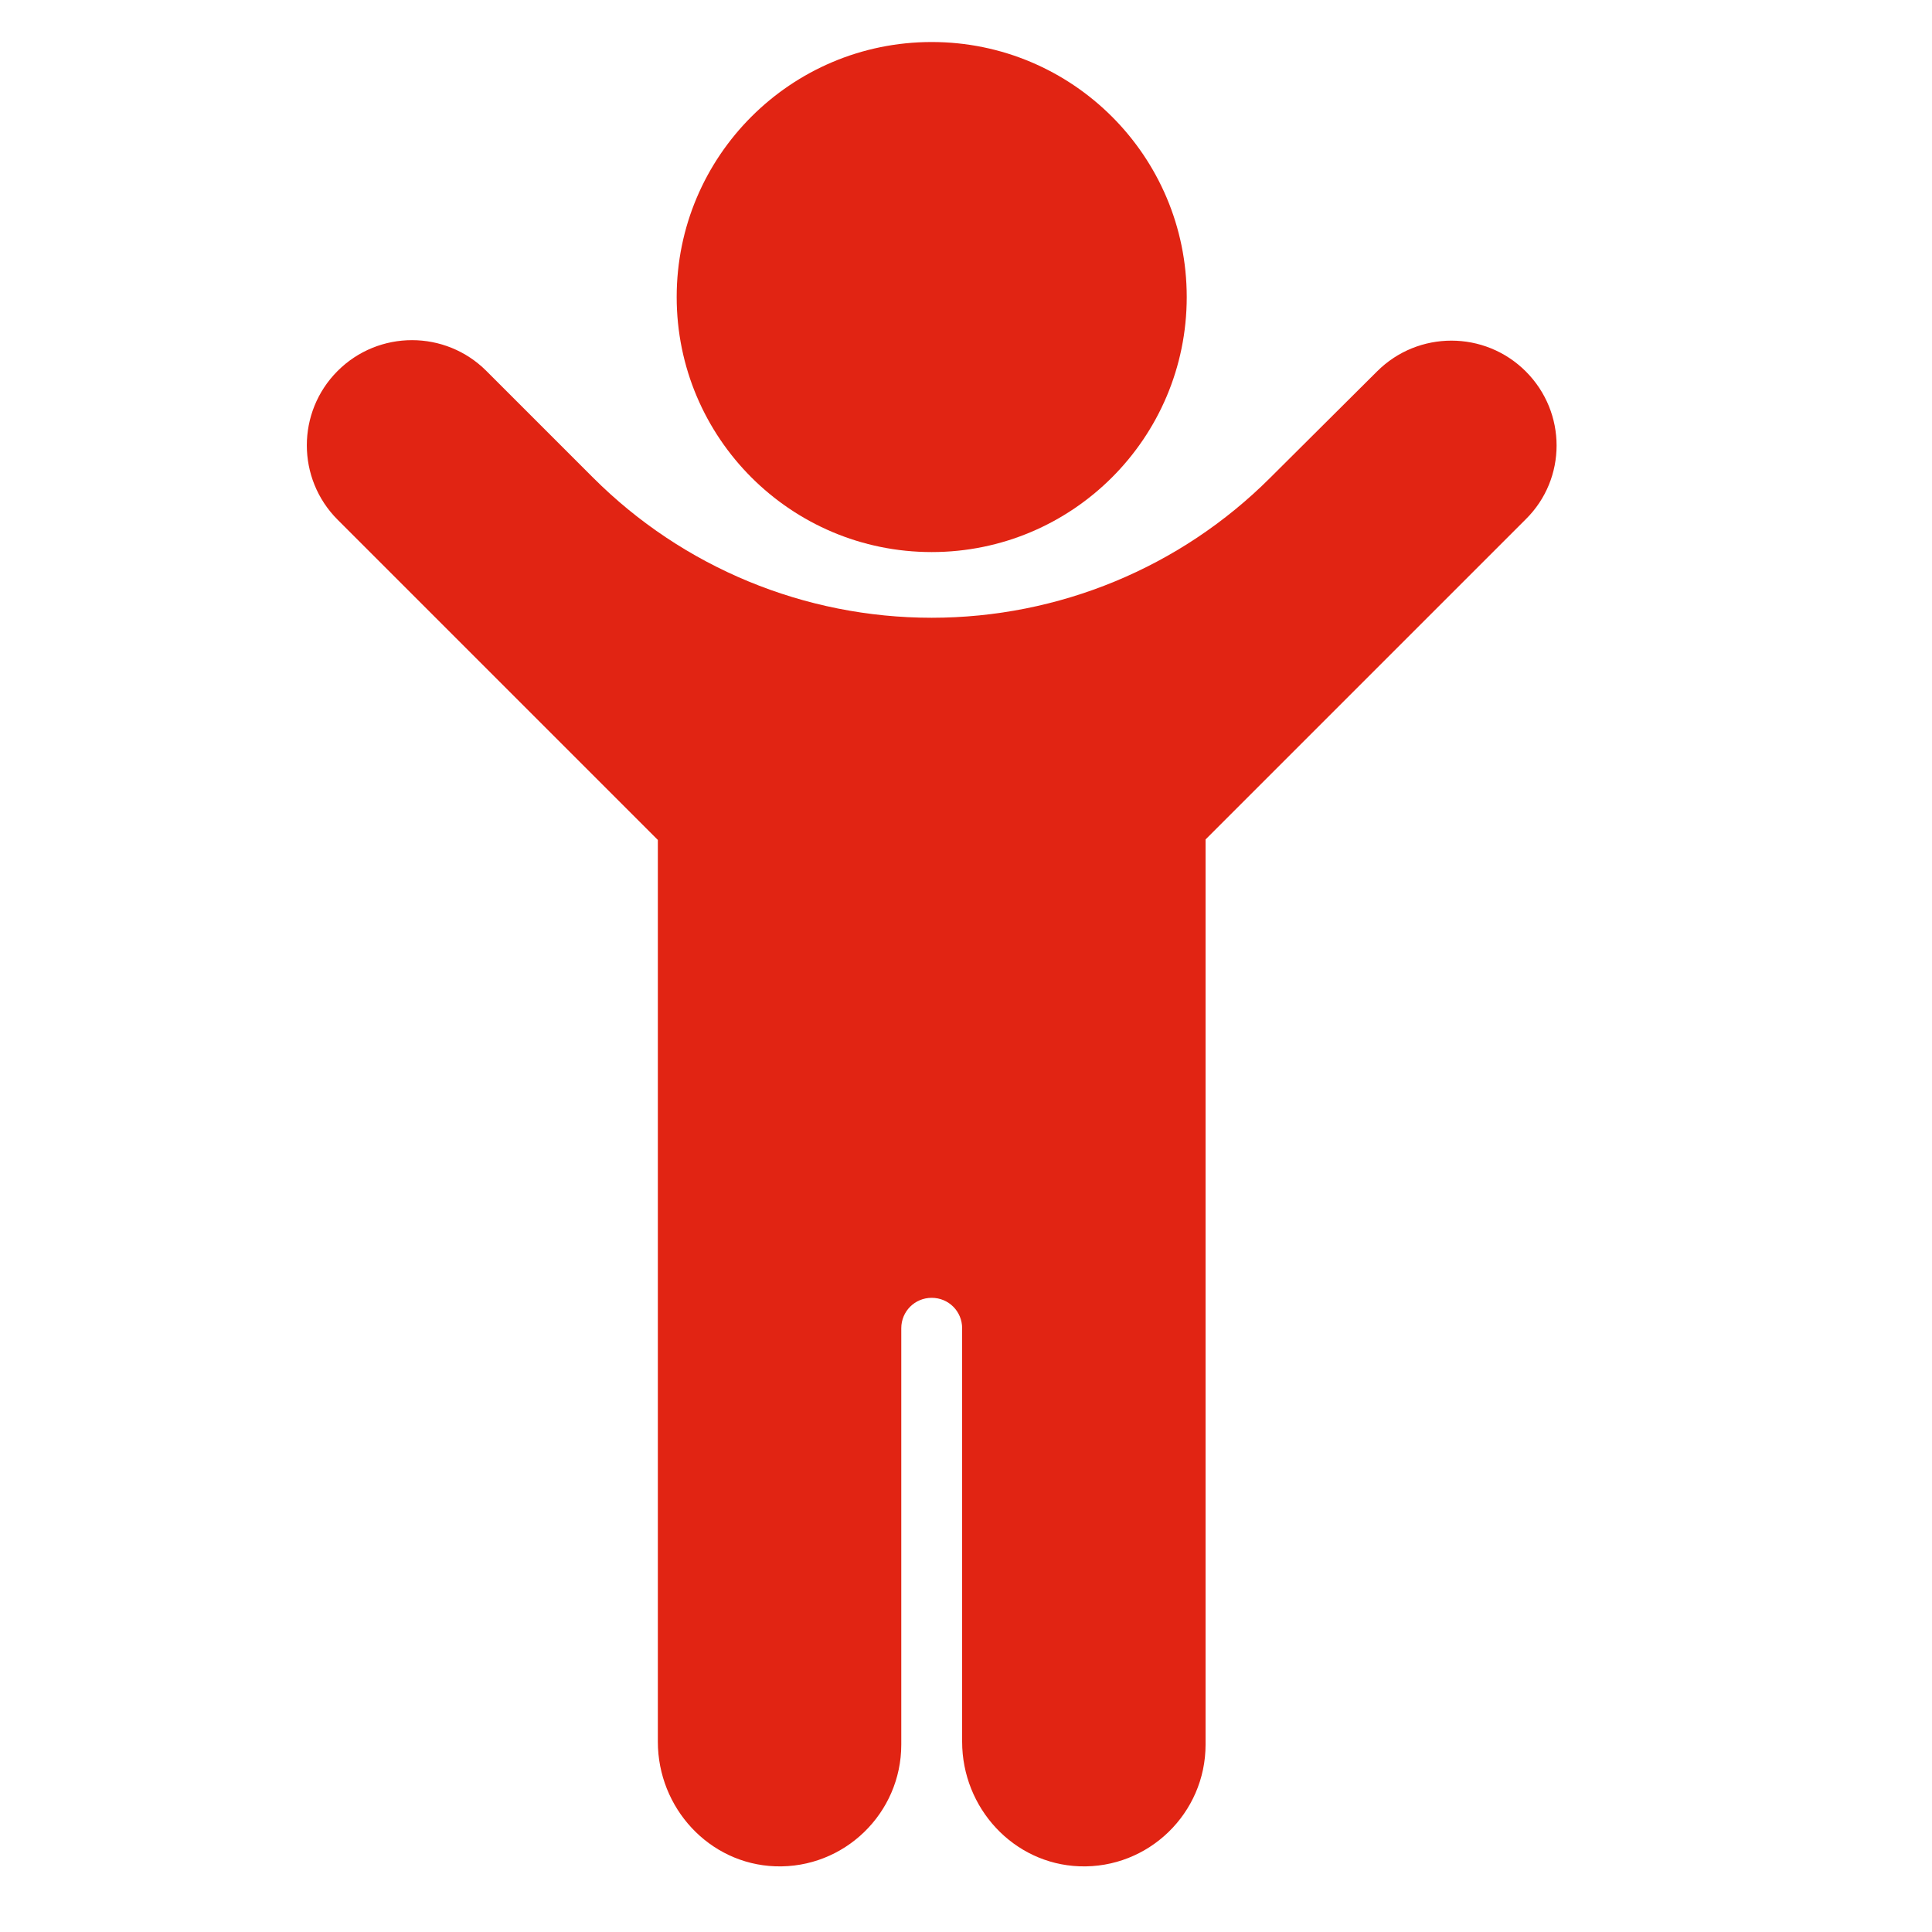
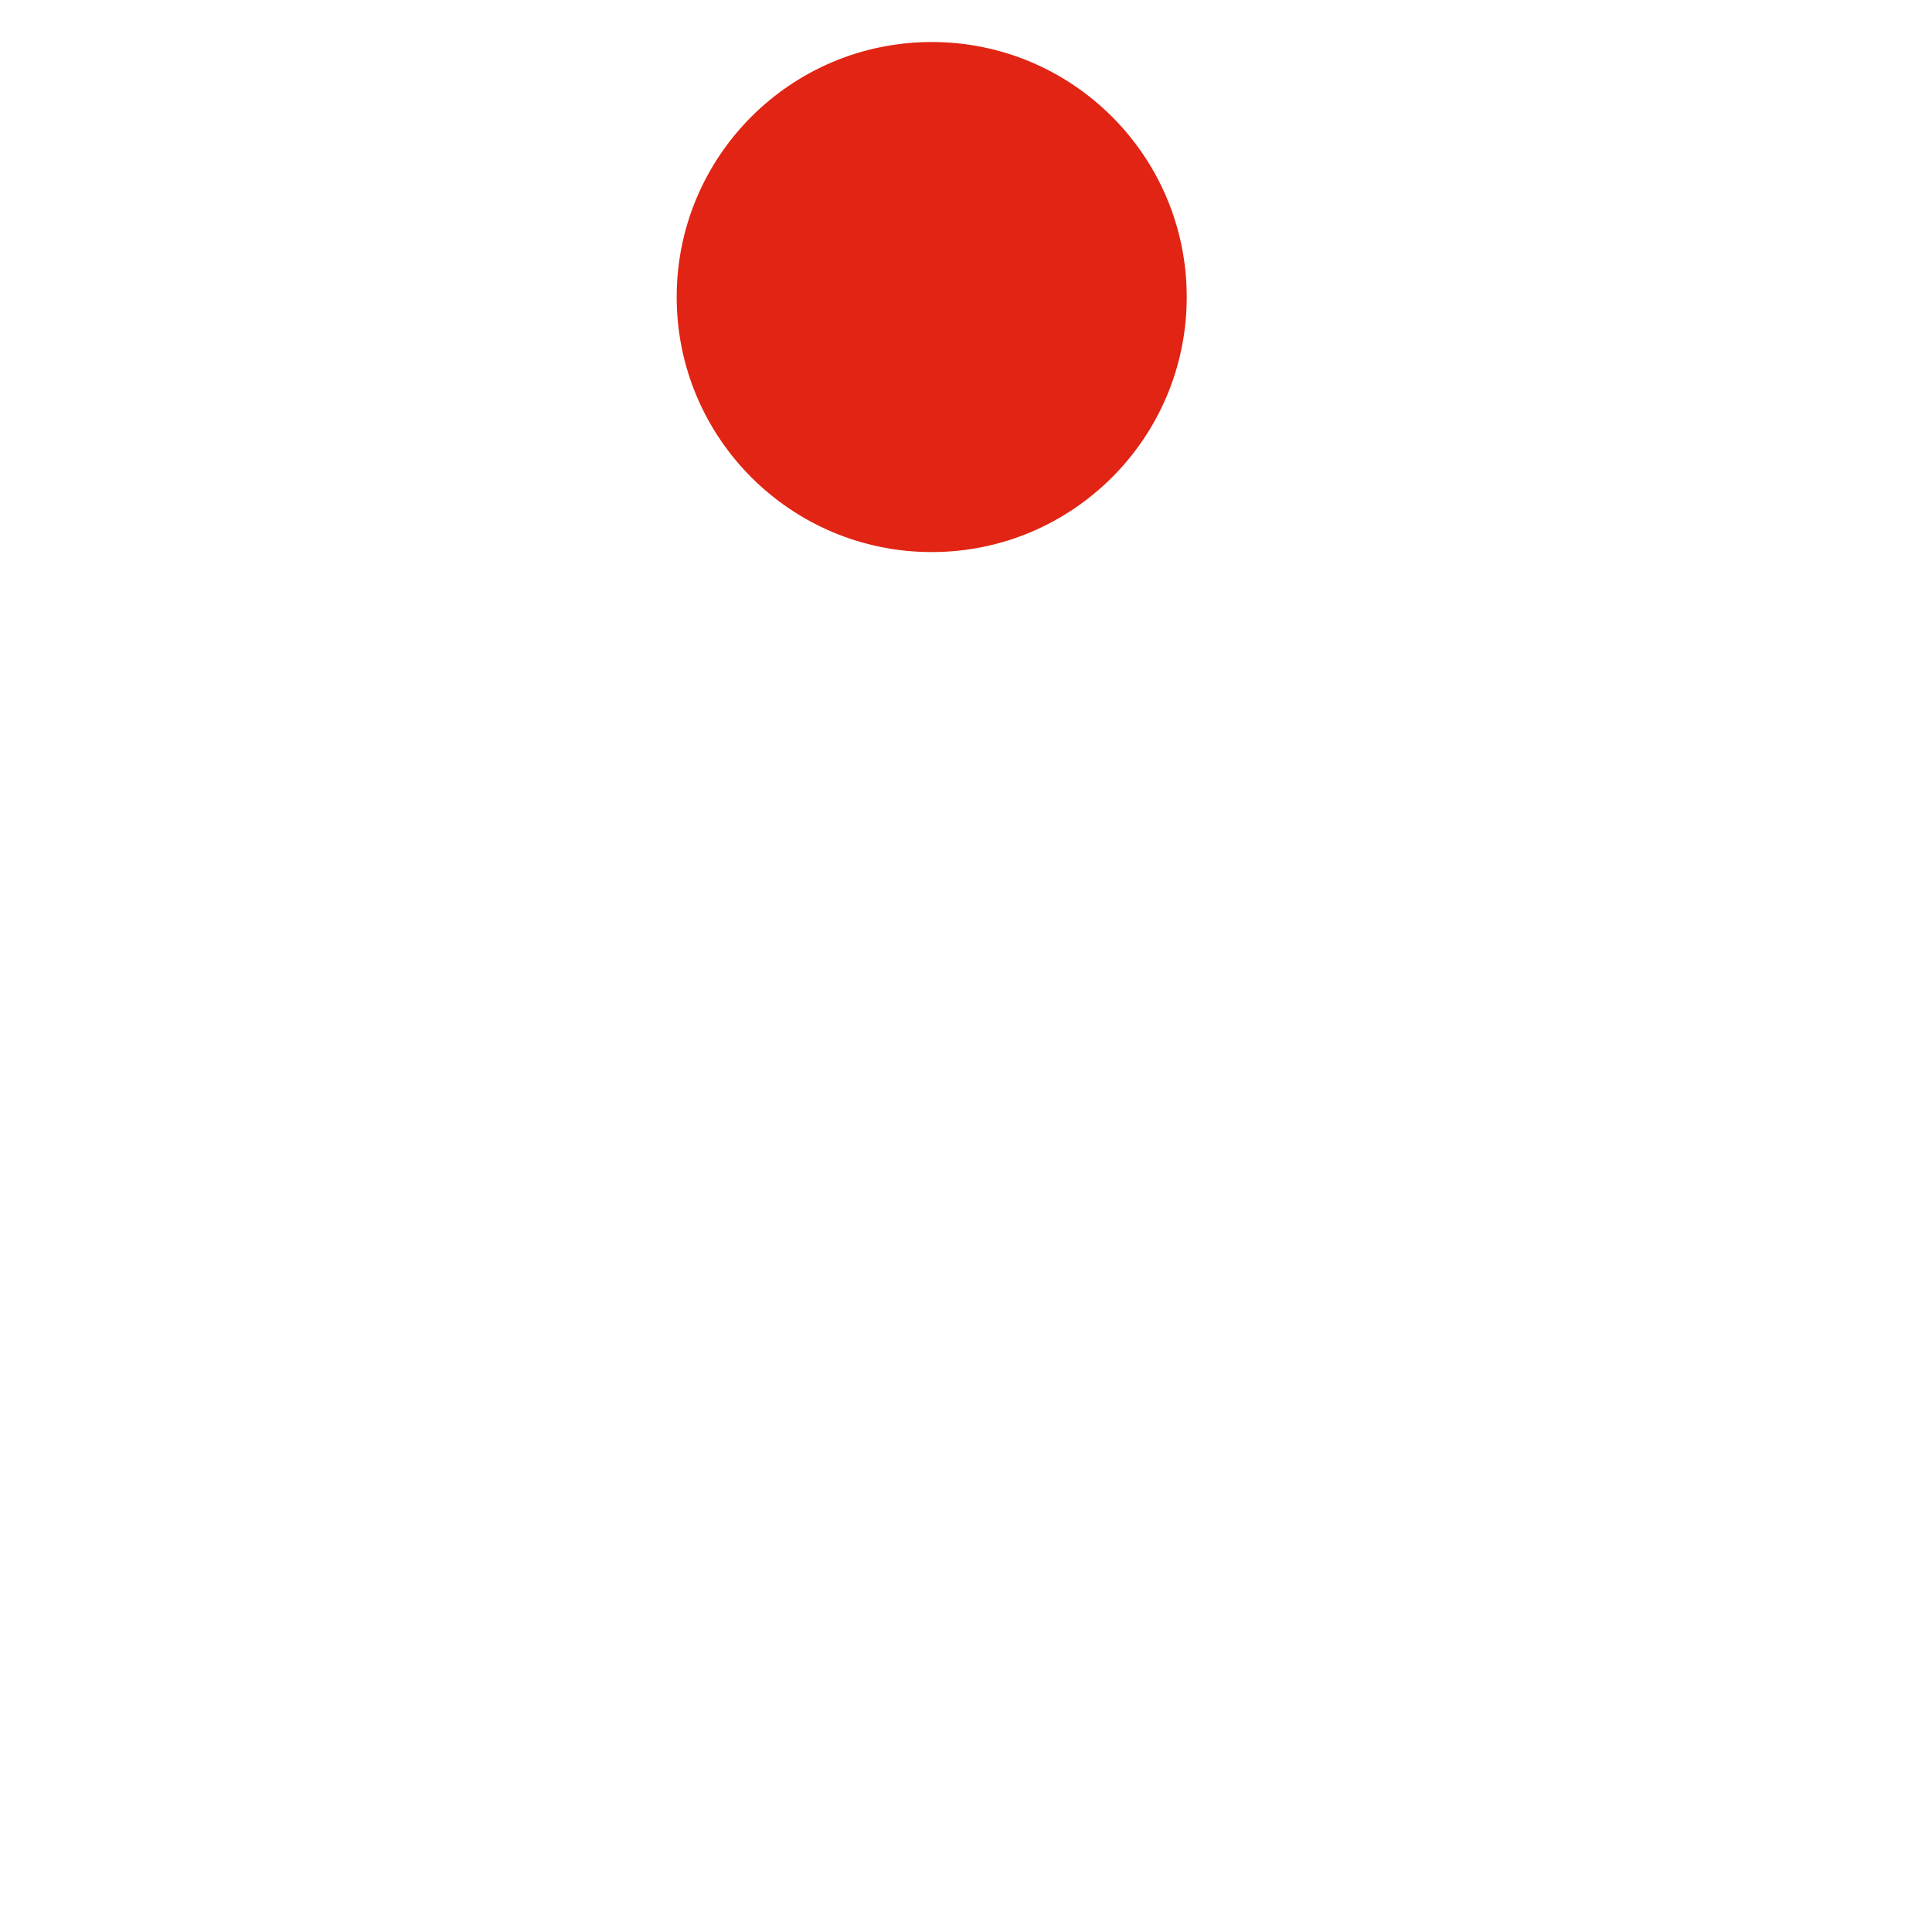
<svg xmlns="http://www.w3.org/2000/svg" version="1.1" id="Calque_1" x="0px" y="0px" viewBox="0 0 400 400" style="enable-background:new 0 0 400 400;" xml:space="preserve">
  <style type="text/css">
	.st0{fill:#E12413;}
</style>
  <g>
    <circle class="st0" cx="192.9" cy="61.5" r="52.8" />
-     <path class="st0" d="M315.9,76.9L315.9,76.9c-8.5-8.5-22.3-8.5-30.8,0L263,98.9c-18.6,18.6-43.8,29-70.1,29s-51.5-10.4-70.1-29   l-22.1-22.1c-8.5-8.5-22.3-8.5-30.8,0v0c-8.5,8.5-8.5,22.3,0,30.8l66.3,66.3v78.3v18.1v90.3c0,13.7,10.6,25.3,24.3,25.8   c14.3,0.5,26.1-11,26.1-25.2V275c0-3.5,2.8-6.3,6.3-6.3c3.5,0,6.3,2.8,6.3,6.3c0,0,0,0,0,0l0,85.6c0,13.7,10.6,25.3,24.3,25.8   c14.3,0.5,26.1-11,26.1-25.2v-91v-18.1v-78.3l66.3-66.3C324.4,99.1,324.4,85.4,315.9,76.9z" />
  </g>
</svg>